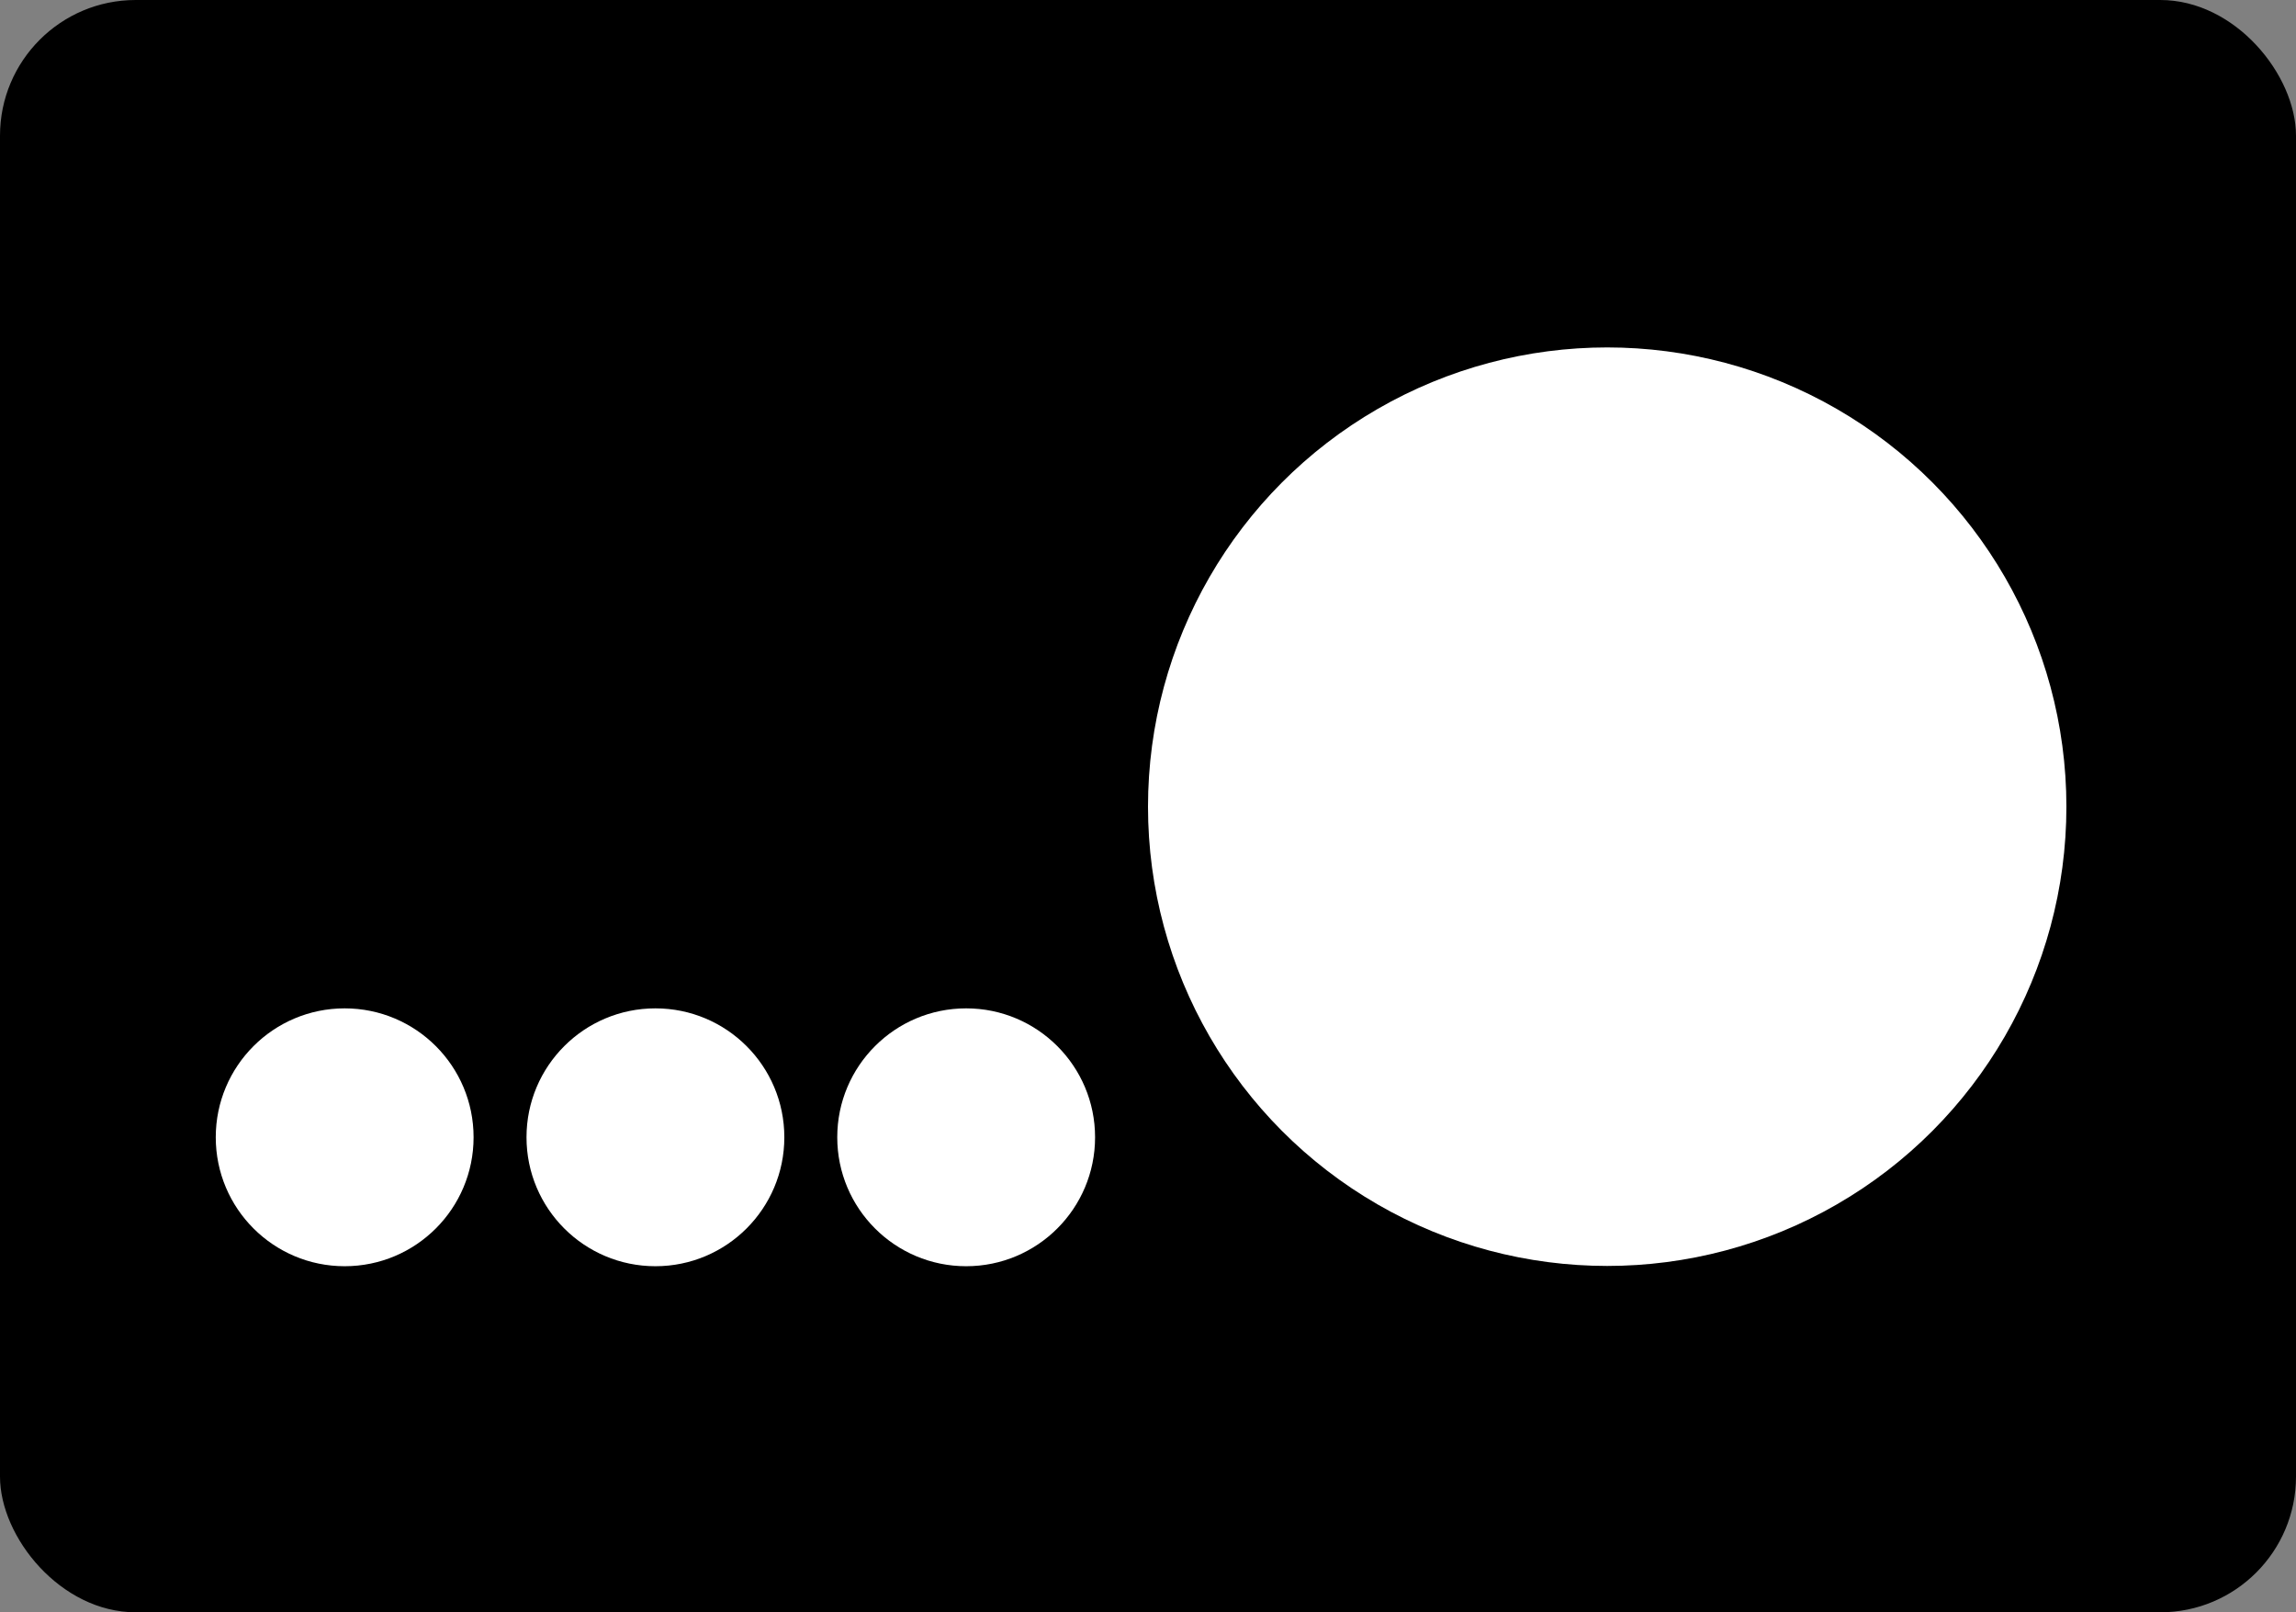
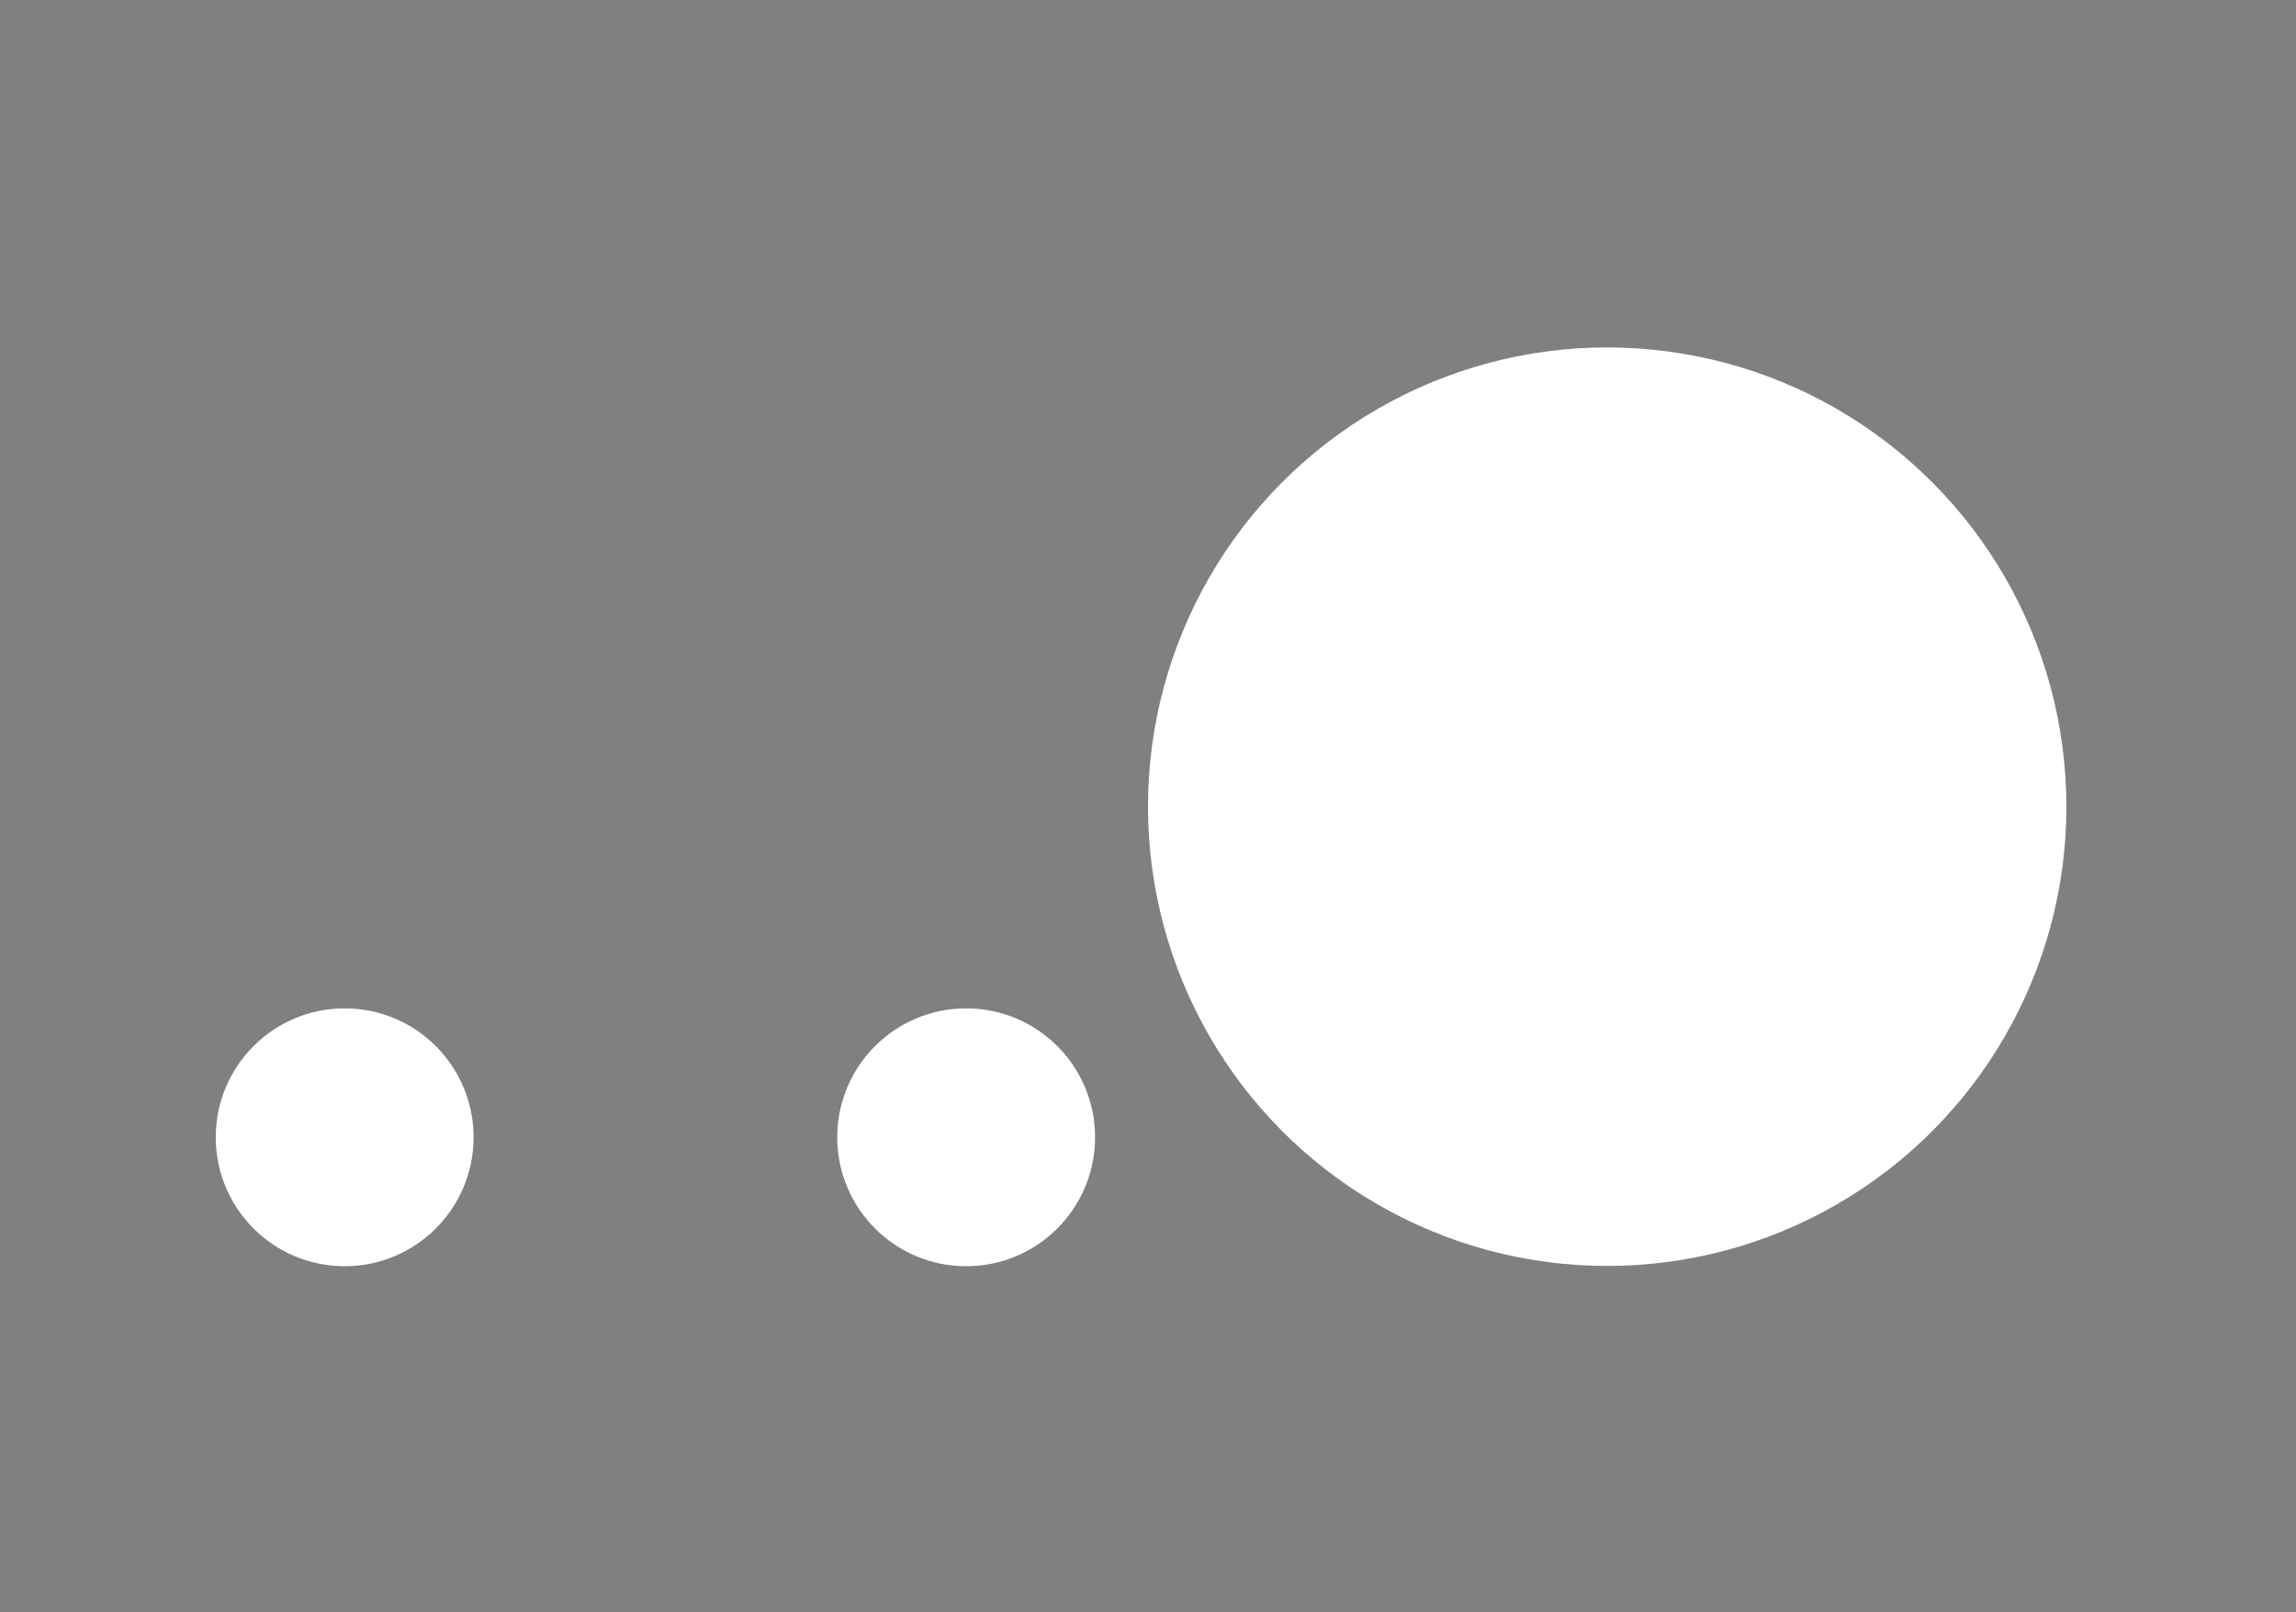
<svg xmlns="http://www.w3.org/2000/svg" width="1692" height="1188">
  <rect width="100%" height="100%" fill="#808080" stroke="none" />
  <svg width="1692" height="1188" fill="none" viewBox="0 0 1692 1188">
-     <rect width="1692" height="1188" fill="#000" rx="100" />
    <circle cx="254" cy="838" r="95" fill="#fff" />
    <circle cx="712" cy="838" r="95" fill="#fff" />
    <circle cx="1184.4" cy="594.4" r="338.4" fill="#fff" />
-     <circle cx="483" cy="838" r="95" fill="#fff" />
  </svg>
  <style>@media (prefers-color-scheme:light){:root{filter:none}}@media (prefers-color-scheme:dark){:root{filter:none}}</style>
</svg>